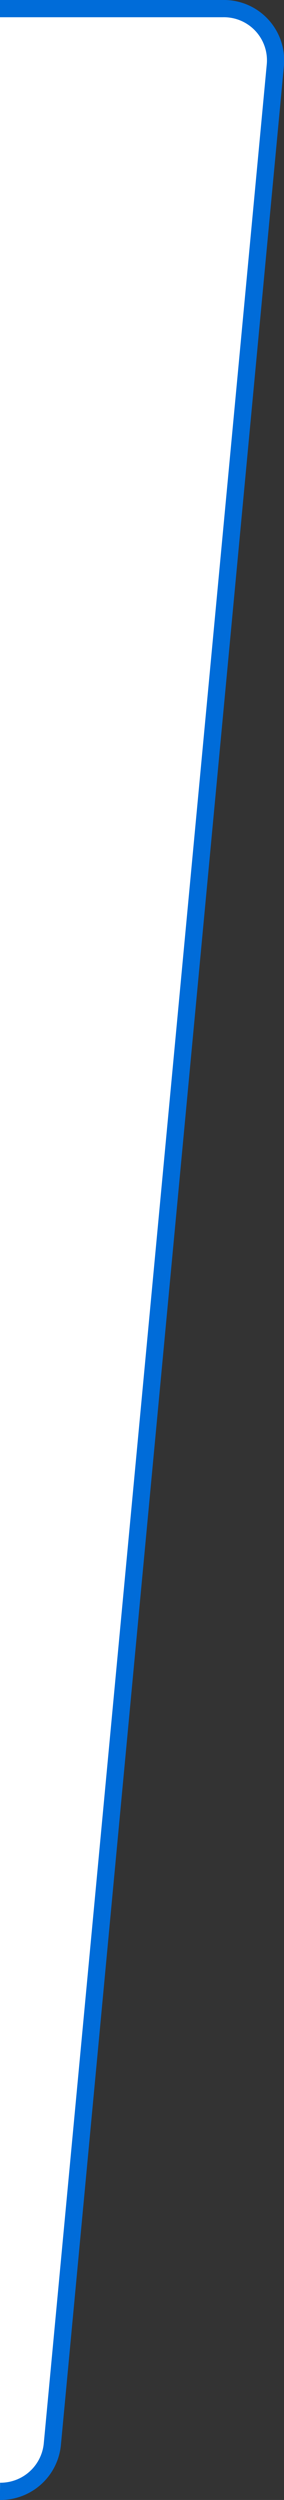
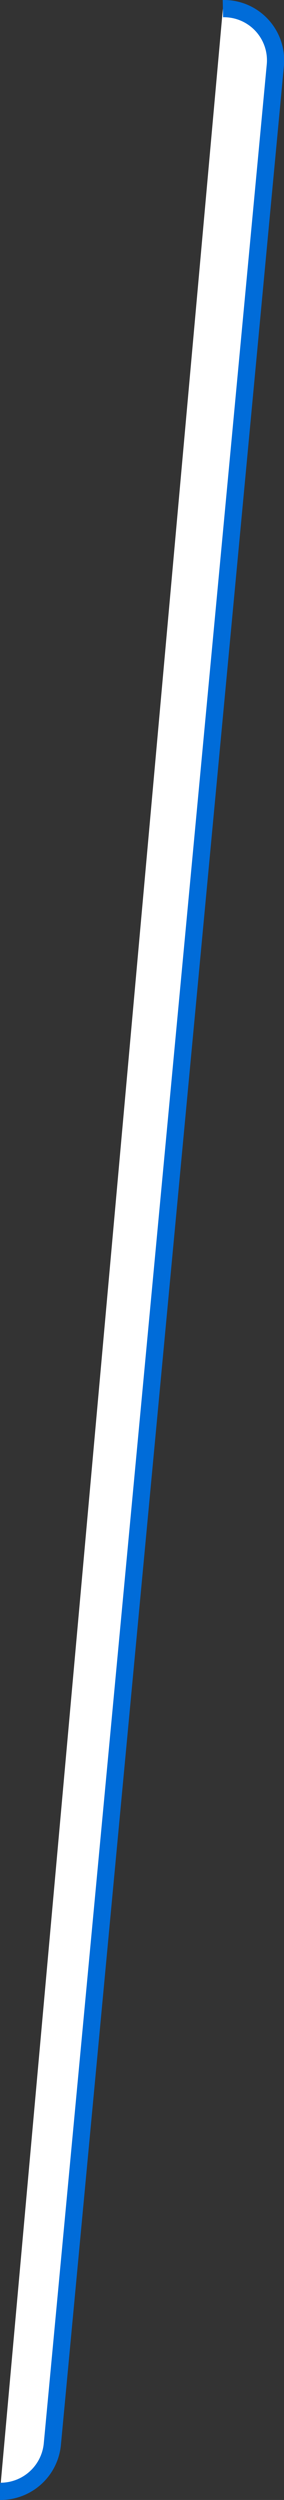
<svg xmlns="http://www.w3.org/2000/svg" viewBox="0 0 33 290">
  <rect x="0" y="0" width="33" height="290" fill="#333333" stroke="none" />
  <defs>
    <style>.a{fill:#fff;stroke:#006cd9;stroke-miterlimit:10;stroke-width:2px;fill-rule:evenodd;}</style>
  </defs>
  <title>filter</title>
-   <path class="a" d="M0,289a6.05,6.05,0,0,0,6.08-5.45L32,7.48A6,6,0,0,0,25.9,1H0" />
+   <path class="a" d="M0,289a6.05,6.05,0,0,0,6.08-5.45L32,7.48A6,6,0,0,0,25.9,1" />
</svg>